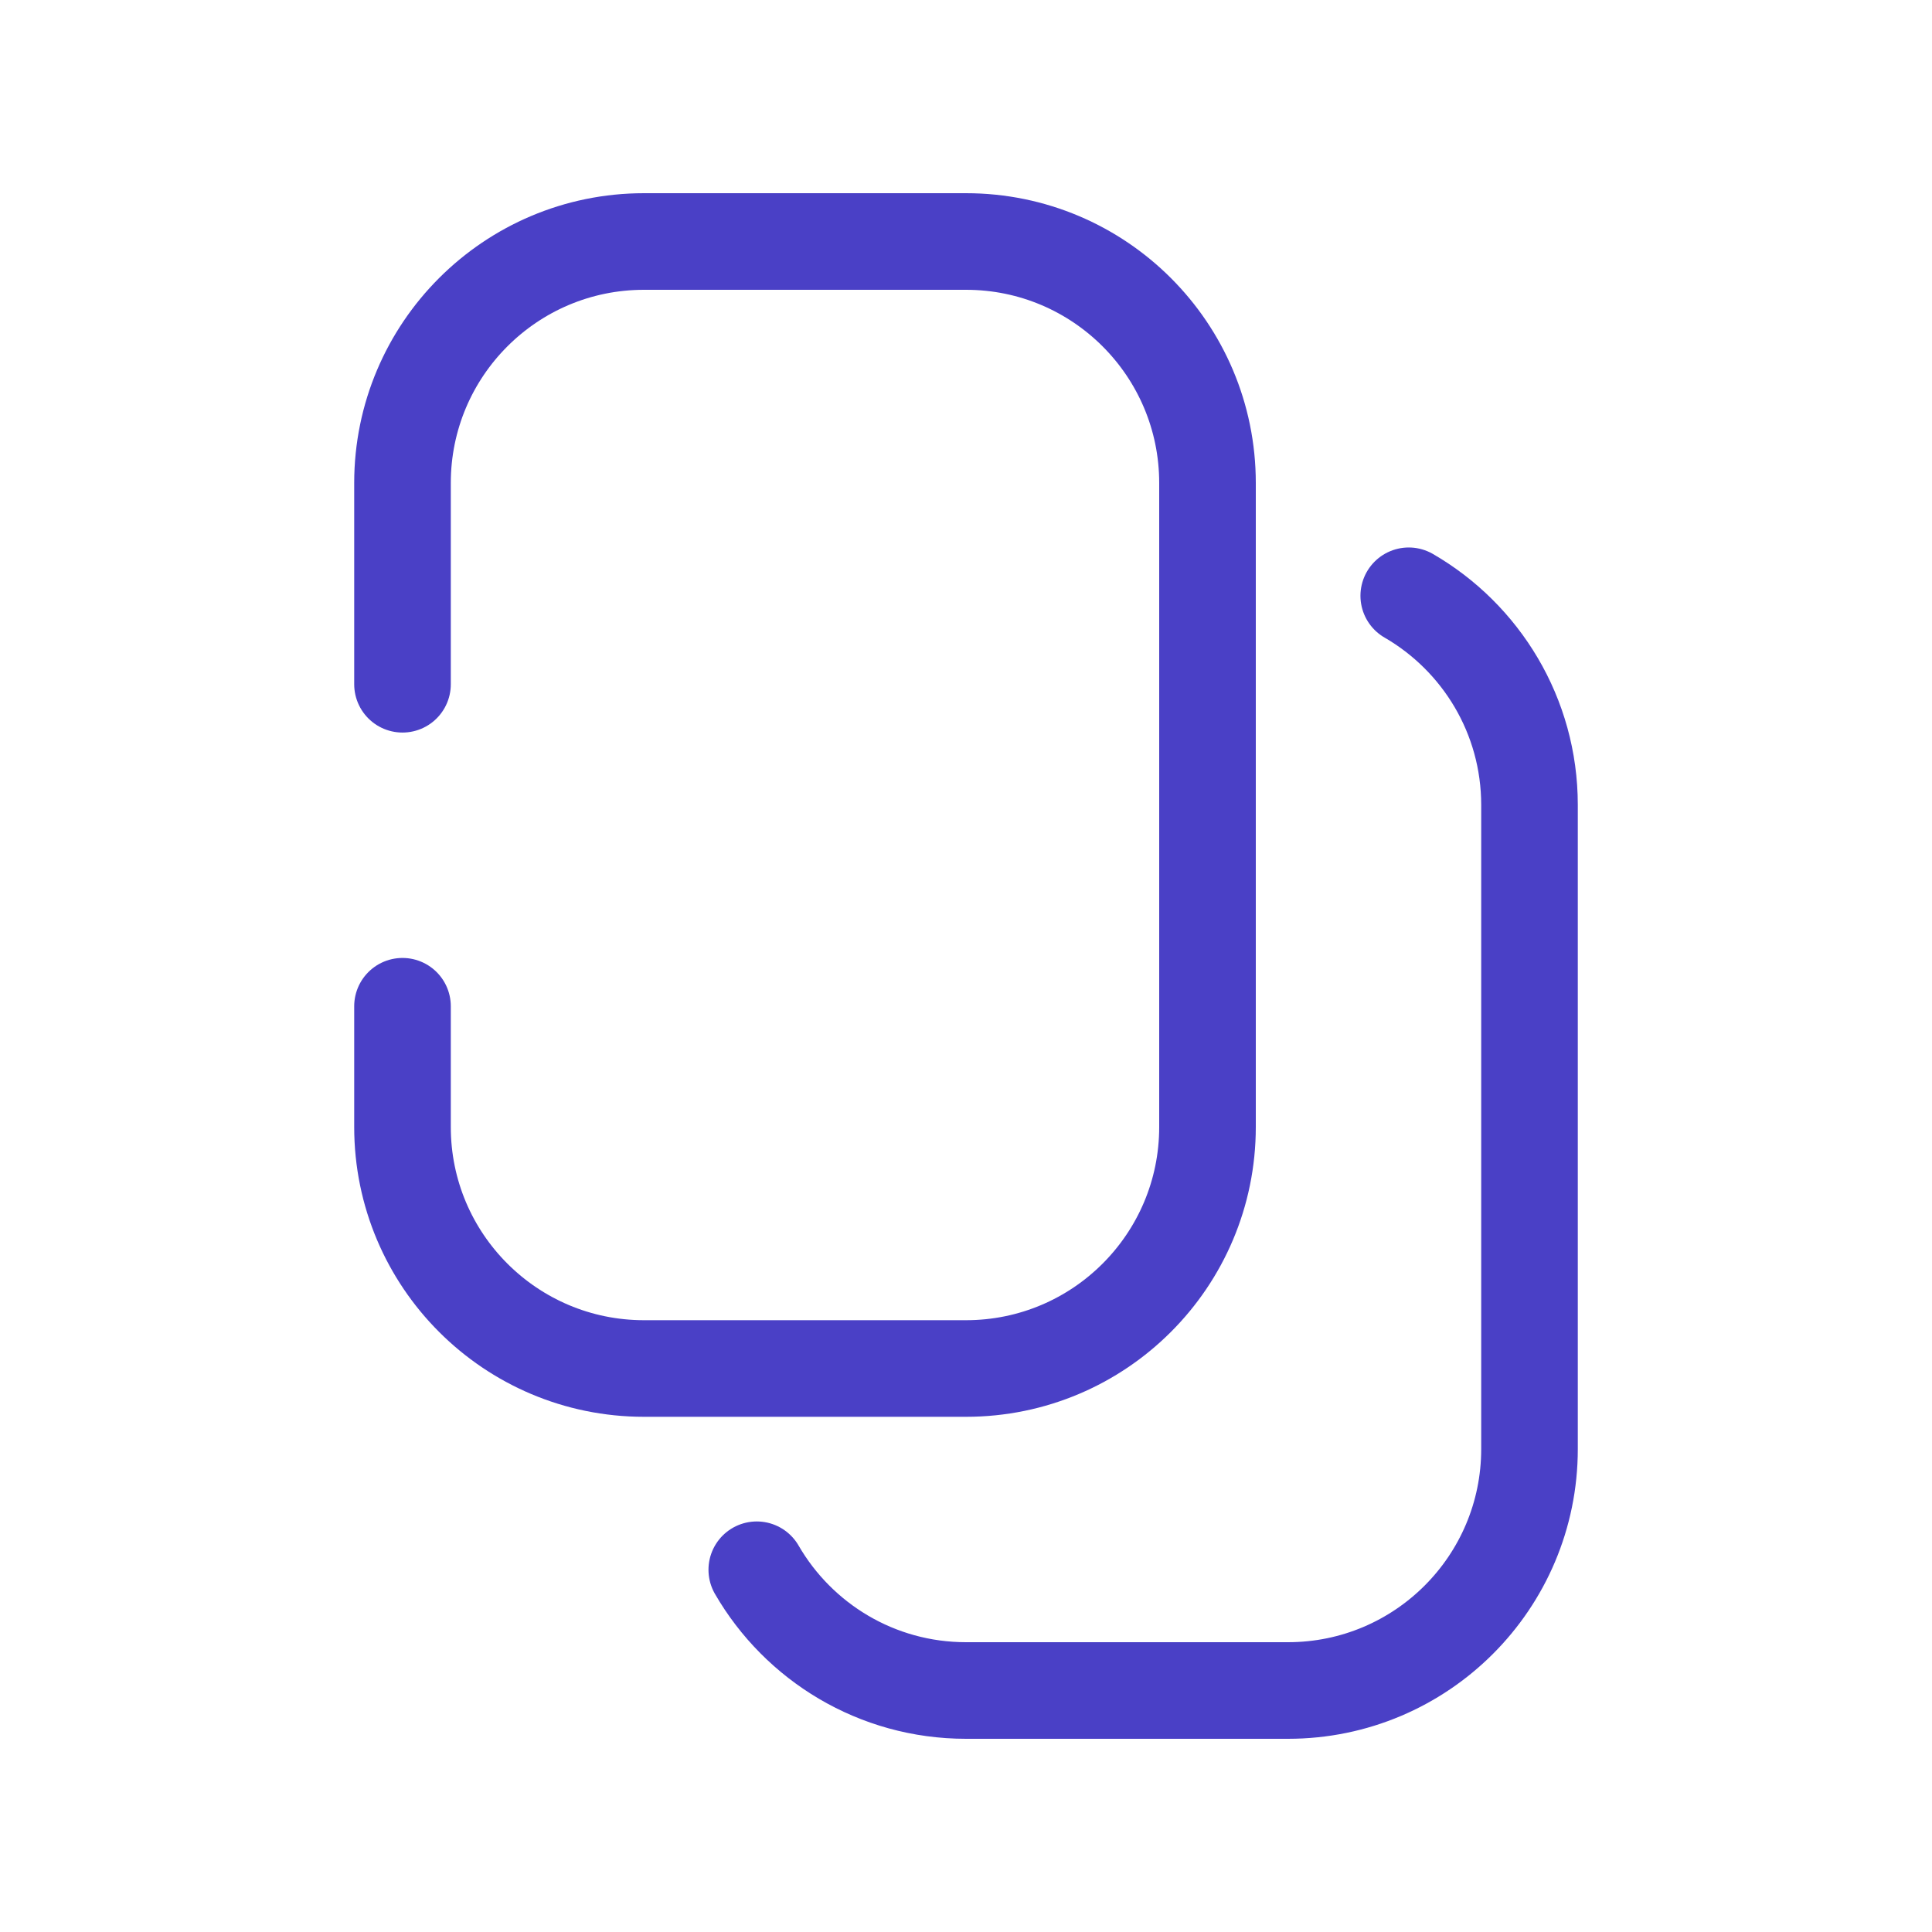
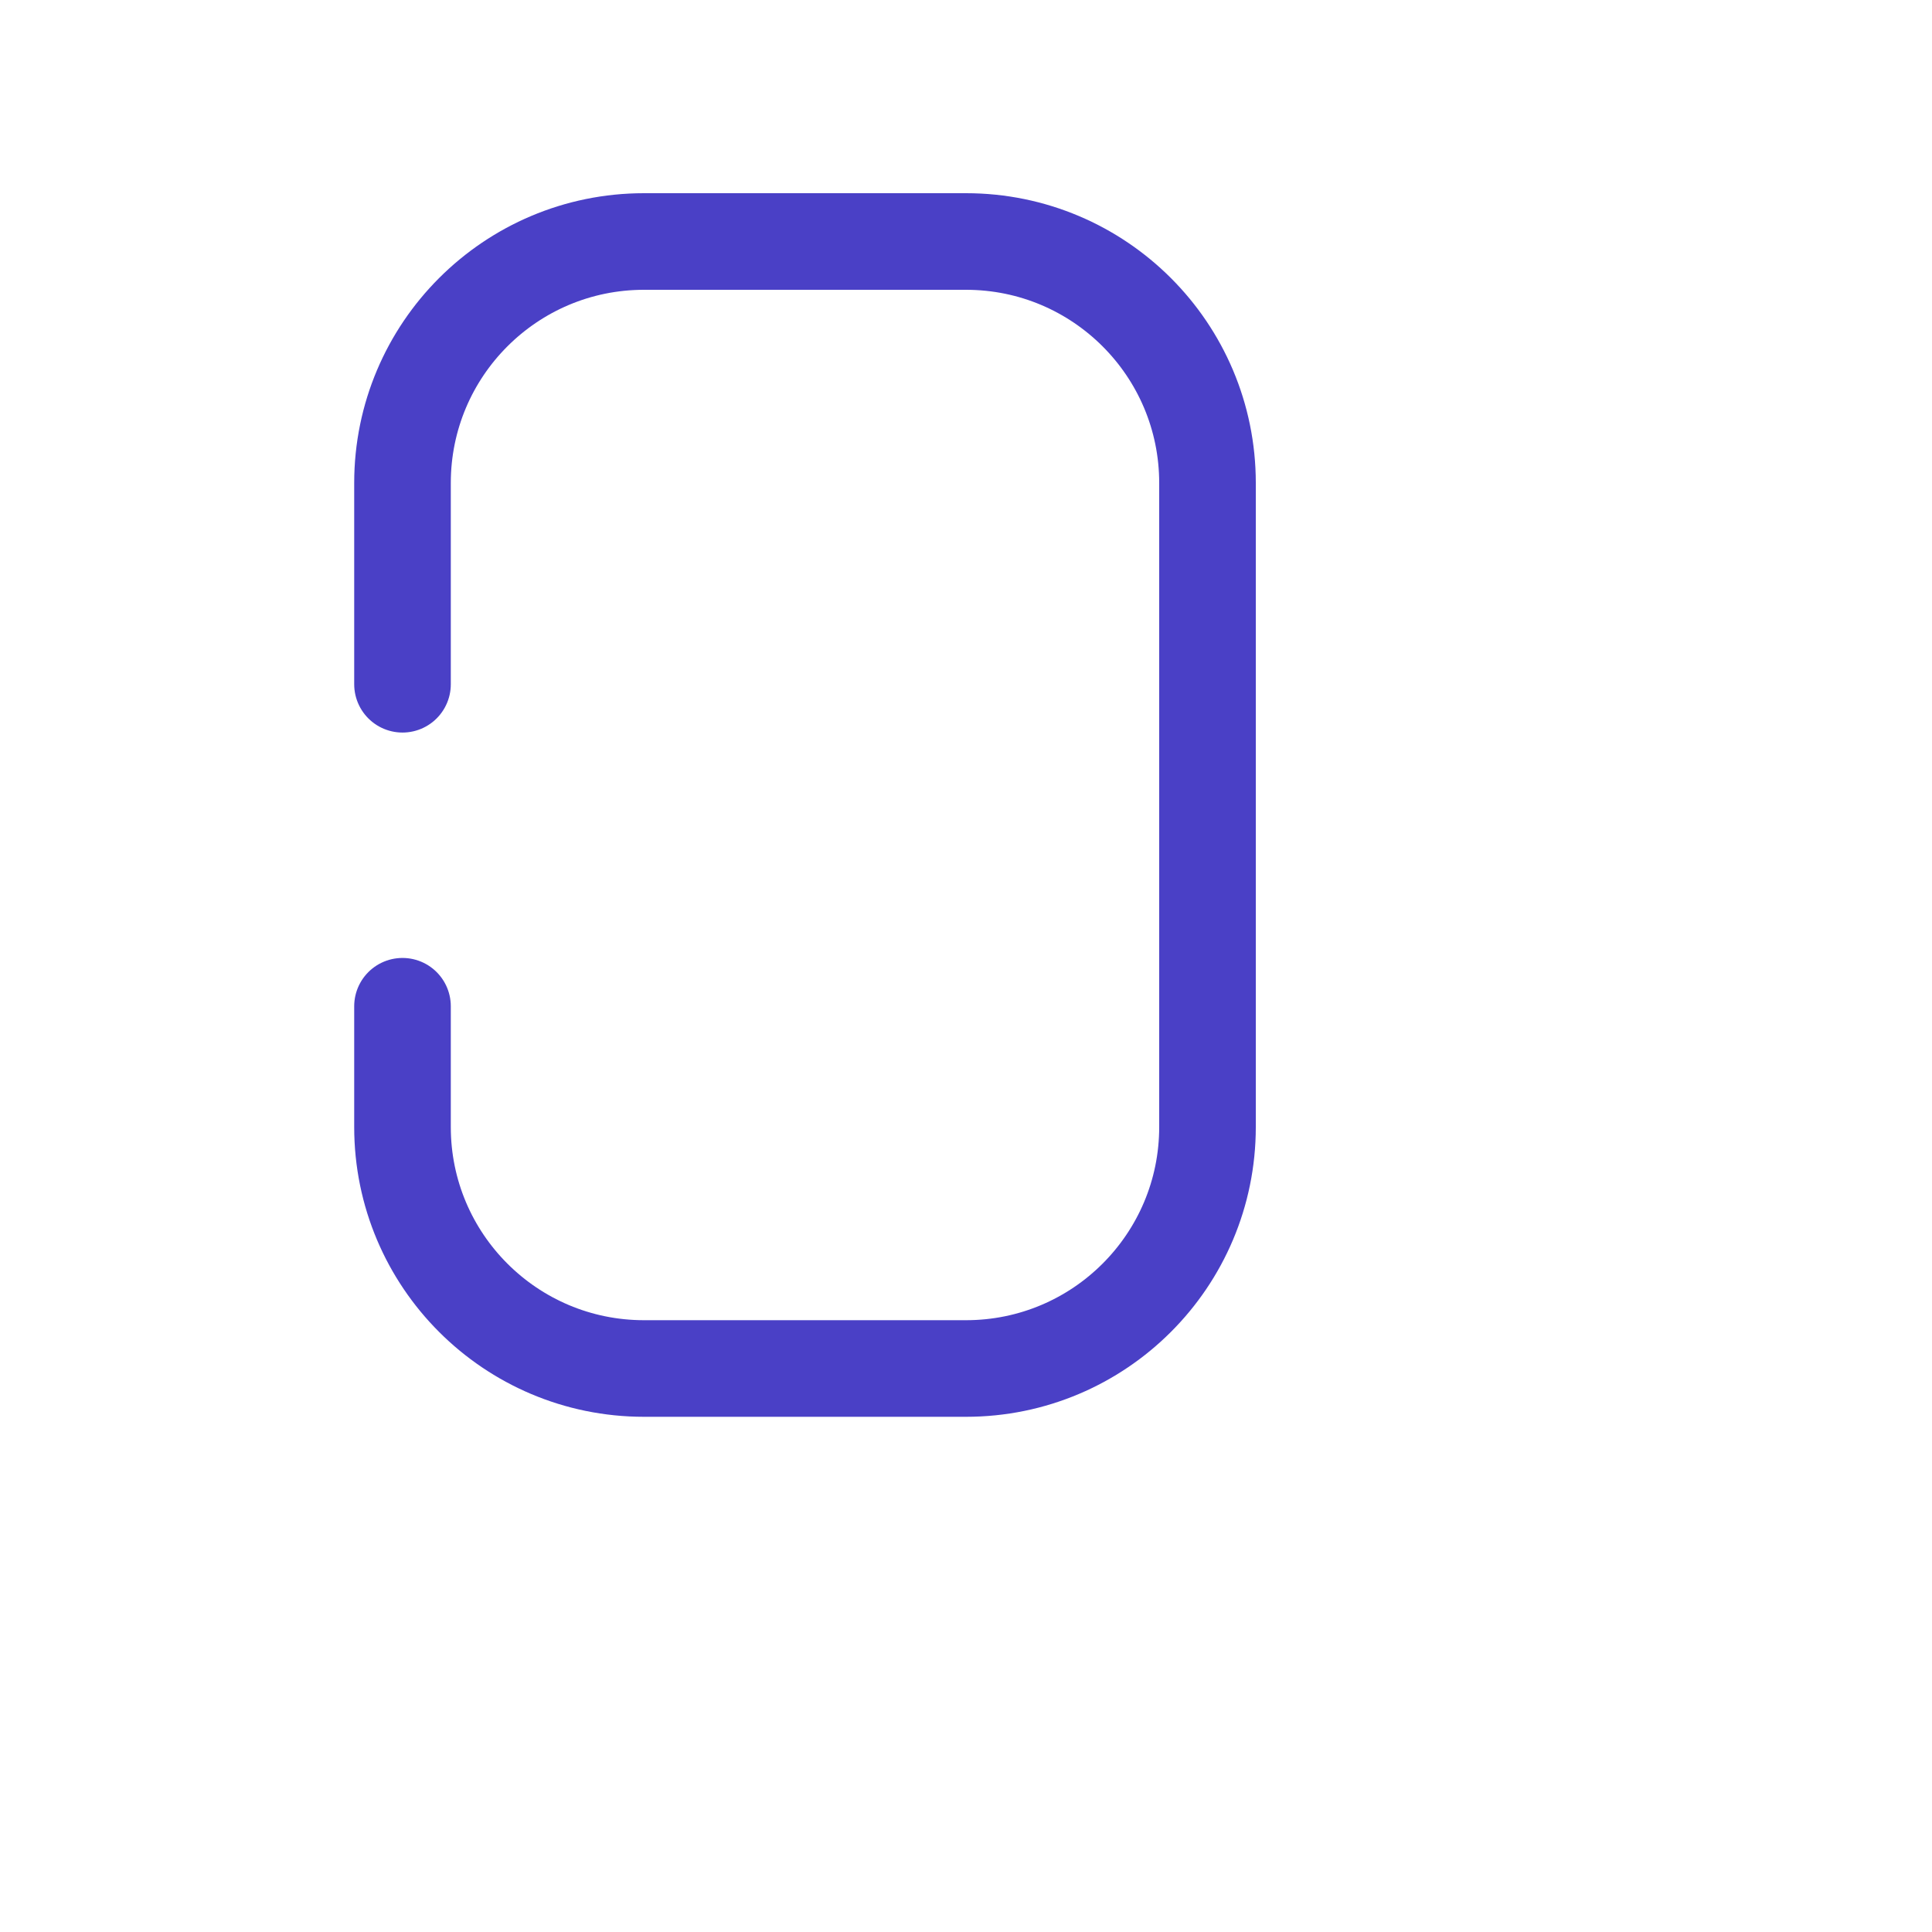
<svg xmlns="http://www.w3.org/2000/svg" width="24" height="24" viewBox="0 0 24 24" fill="none">
  <path d="M5 12.5V14C5 15.657 6.343 17 8 17H12C13.657 17 15 15.657 15 14V6C15 4.343 13.657 3 12 3H8C6.343 3 5 4.343 5 6V8.5" stroke="#4A40C6" stroke-width="1.2" stroke-linecap="round" />
-   <path d="M17.5 7.401C18.397 7.92 19 8.89 19 10V18C19 19.657 17.657 21 16 21H12C10.89 21 9.92 20.397 9.401 19.5" stroke="#4A40C6" stroke-width="1.2" stroke-linecap="round" />
</svg>